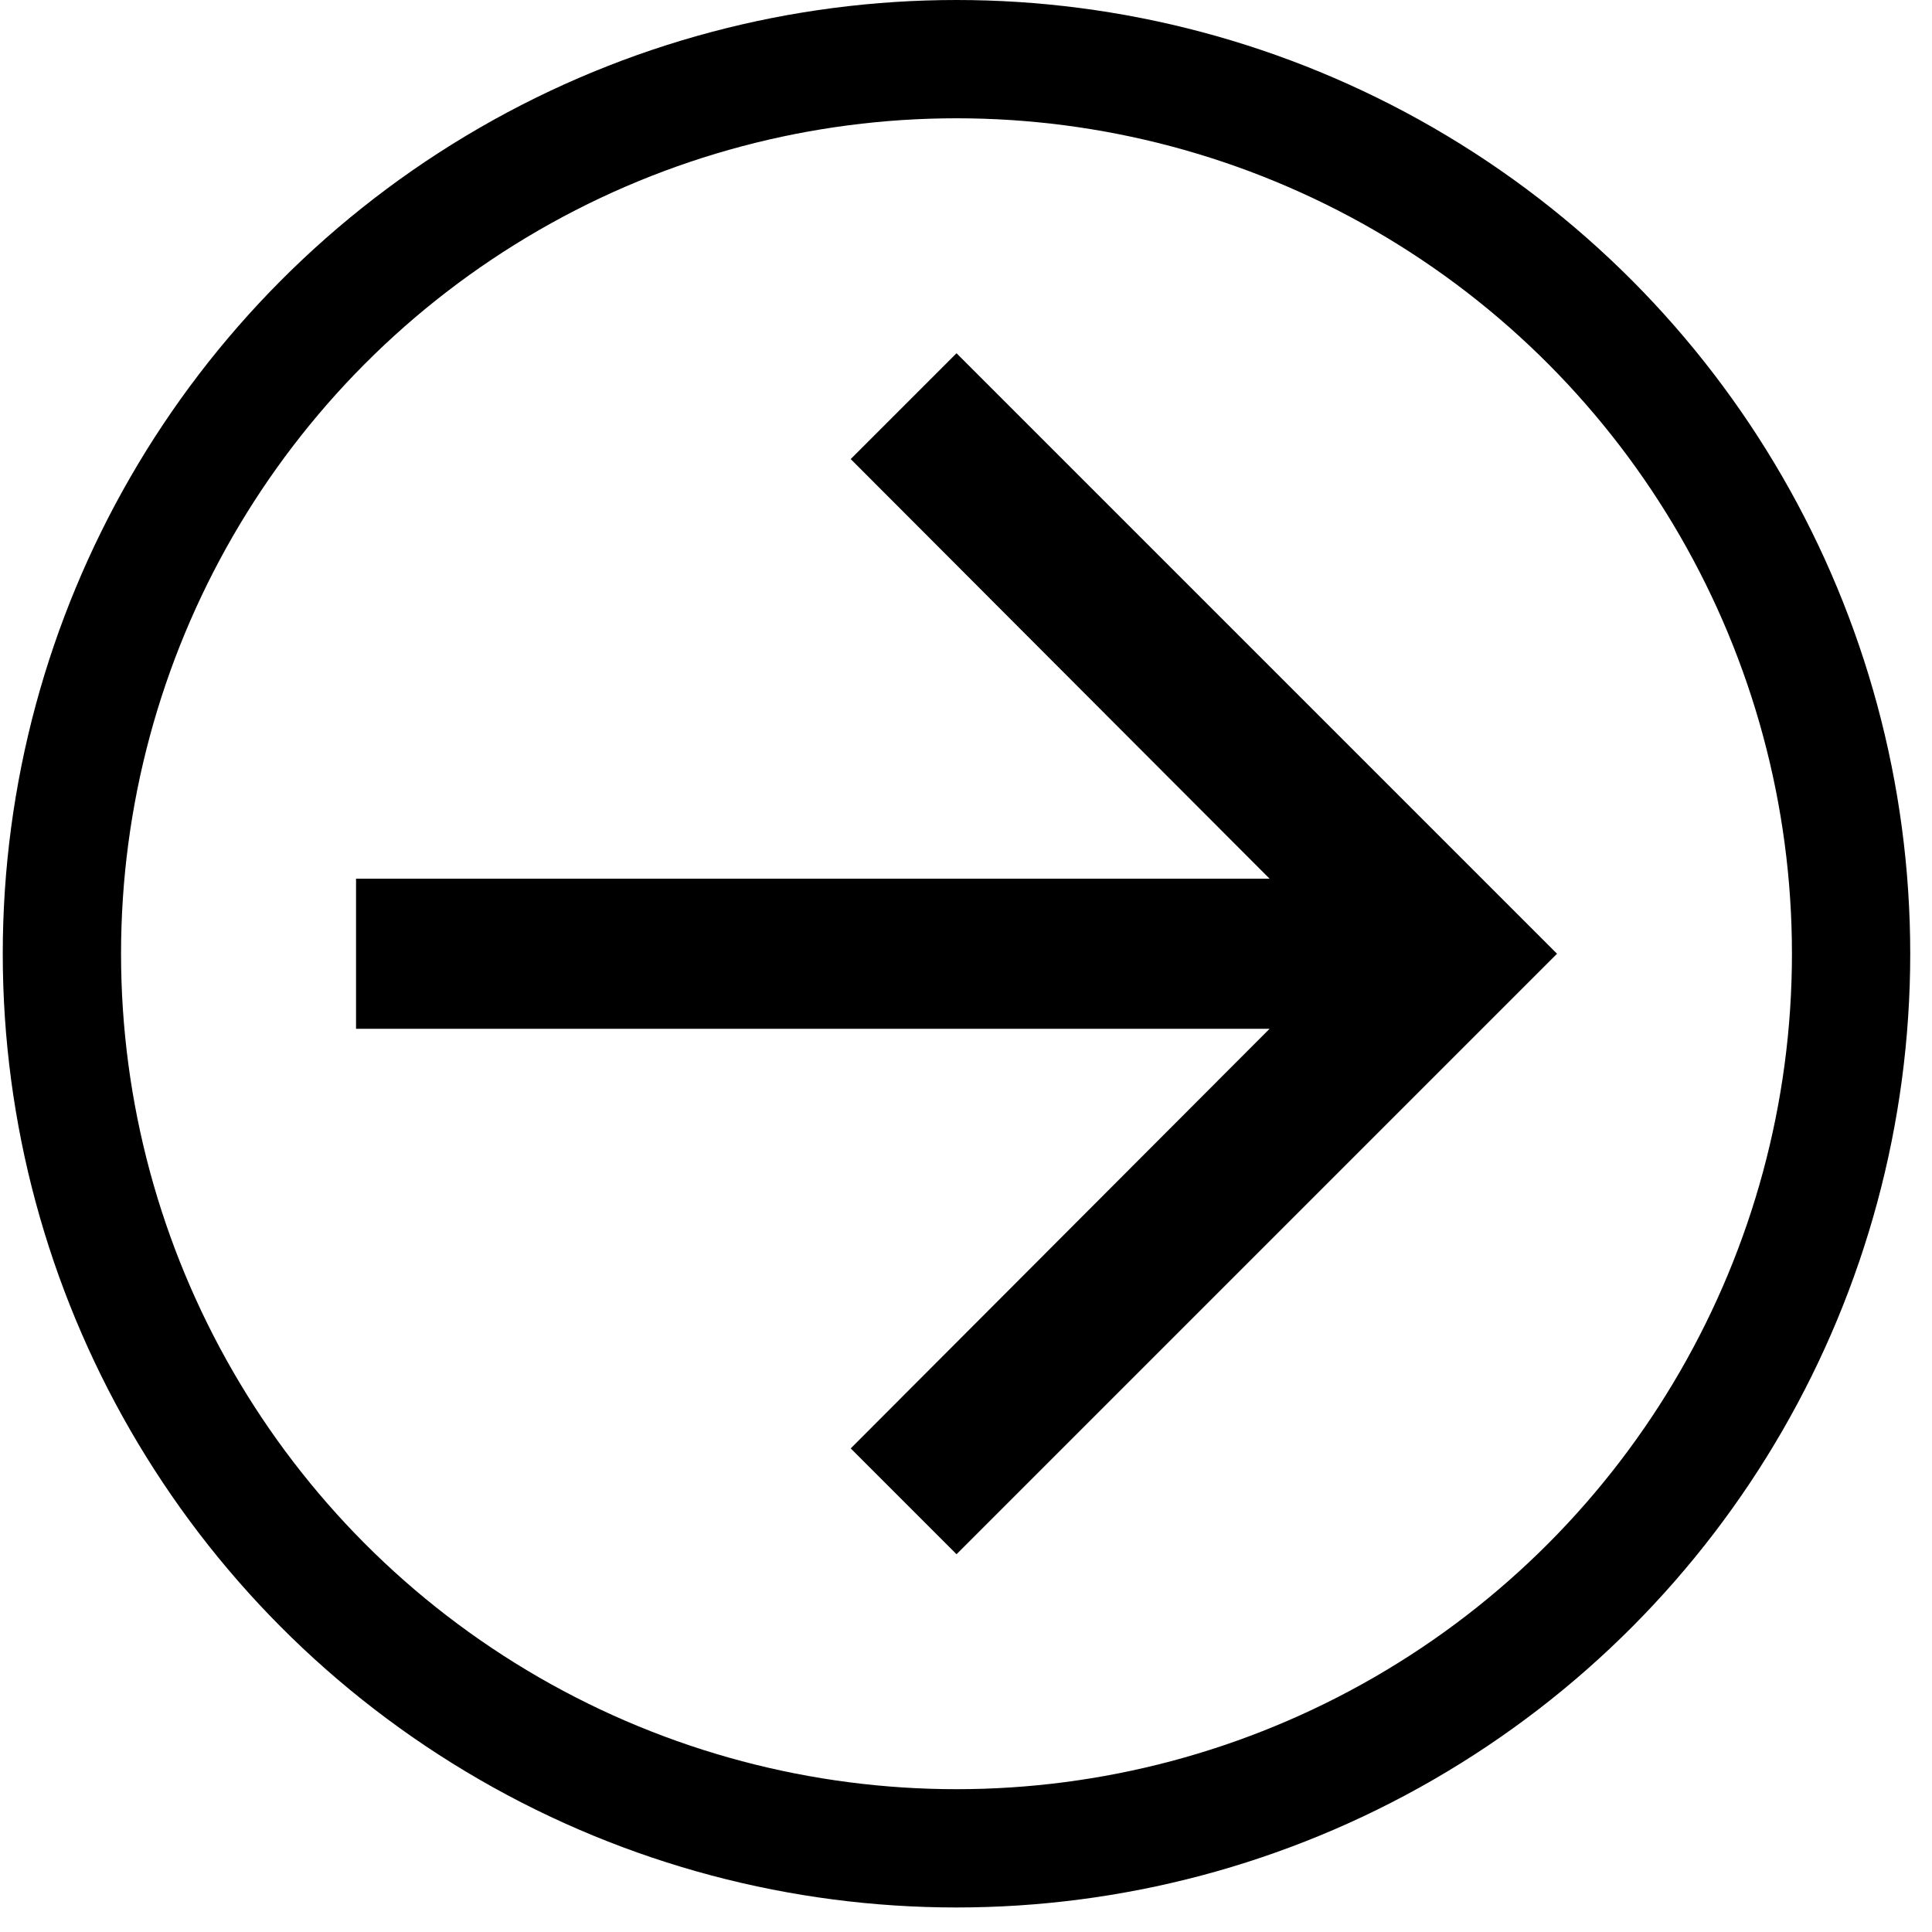
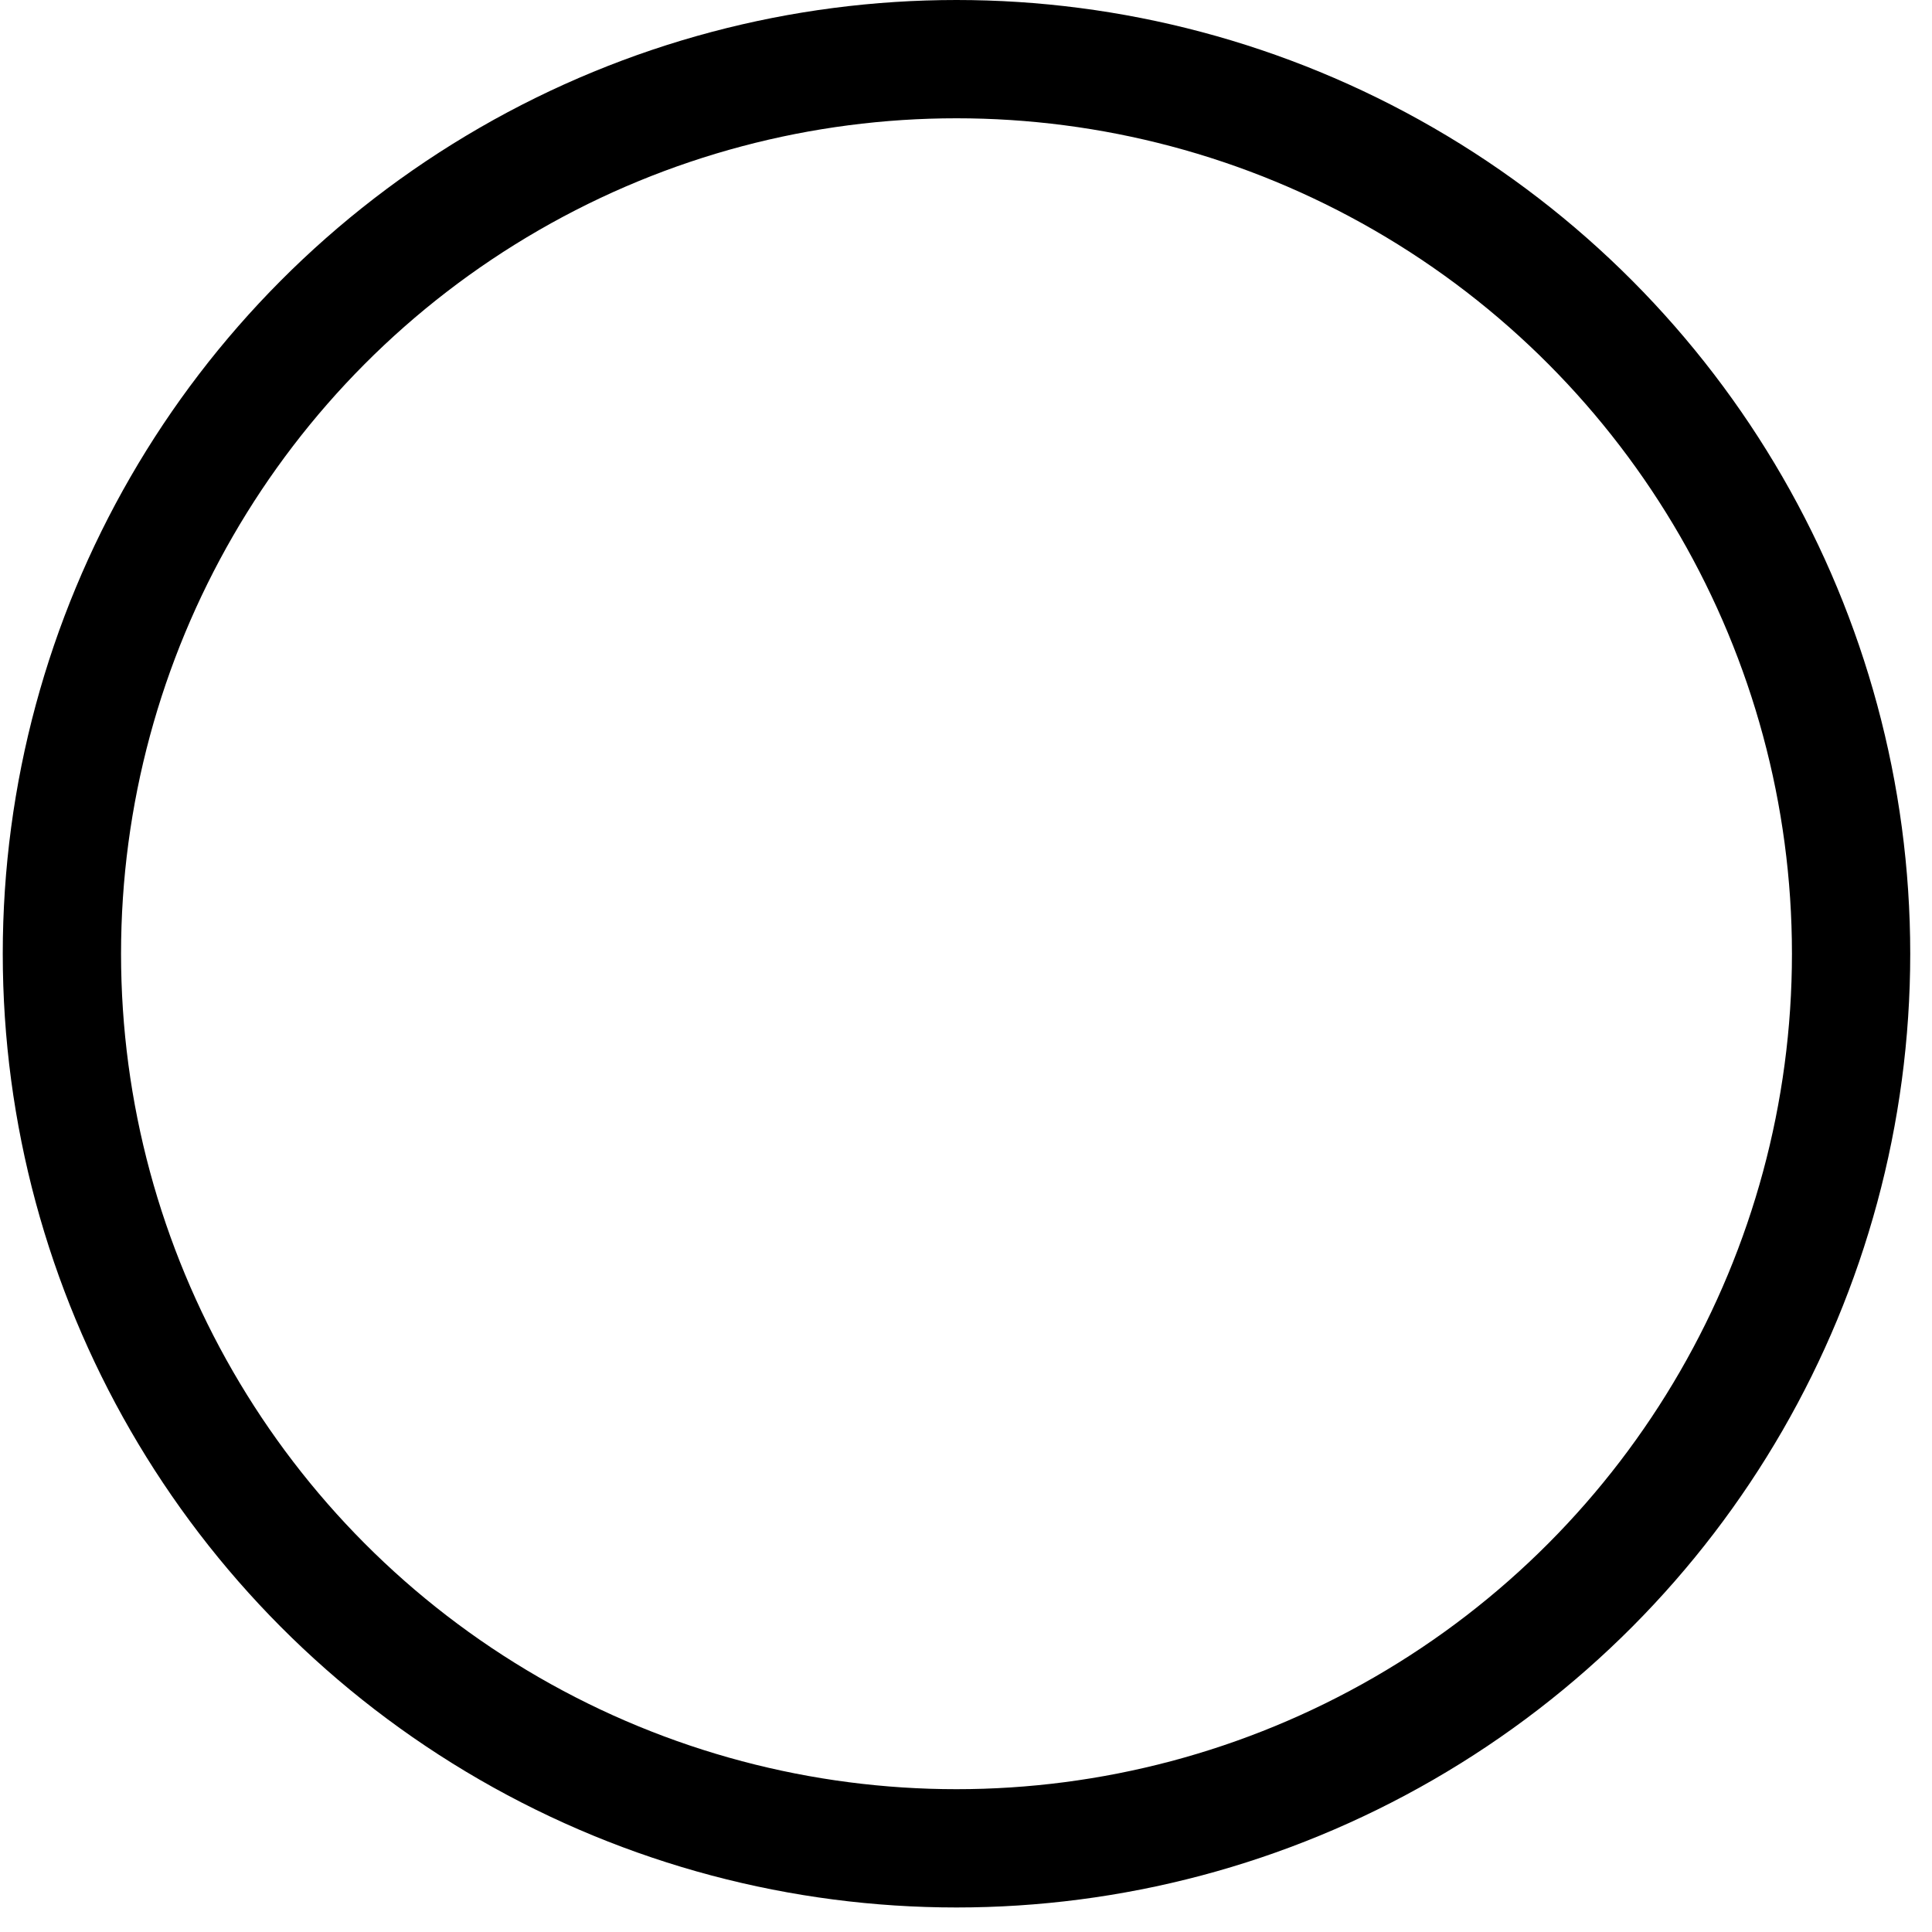
<svg xmlns="http://www.w3.org/2000/svg" width="49" height="49" viewBox="0 0 49 49" fill="none">
  <circle cx="24.259" cy="24.189" r="22.689" stroke="#000000" stroke-width="3" />
-   <path d="M24.26 8.959L21.576 11.643L32.199 22.285H9.03V26.093H32.199L21.576 36.735L24.26 39.419L39.49 24.189L24.26 8.959Z" fill="#000000" />
</svg>